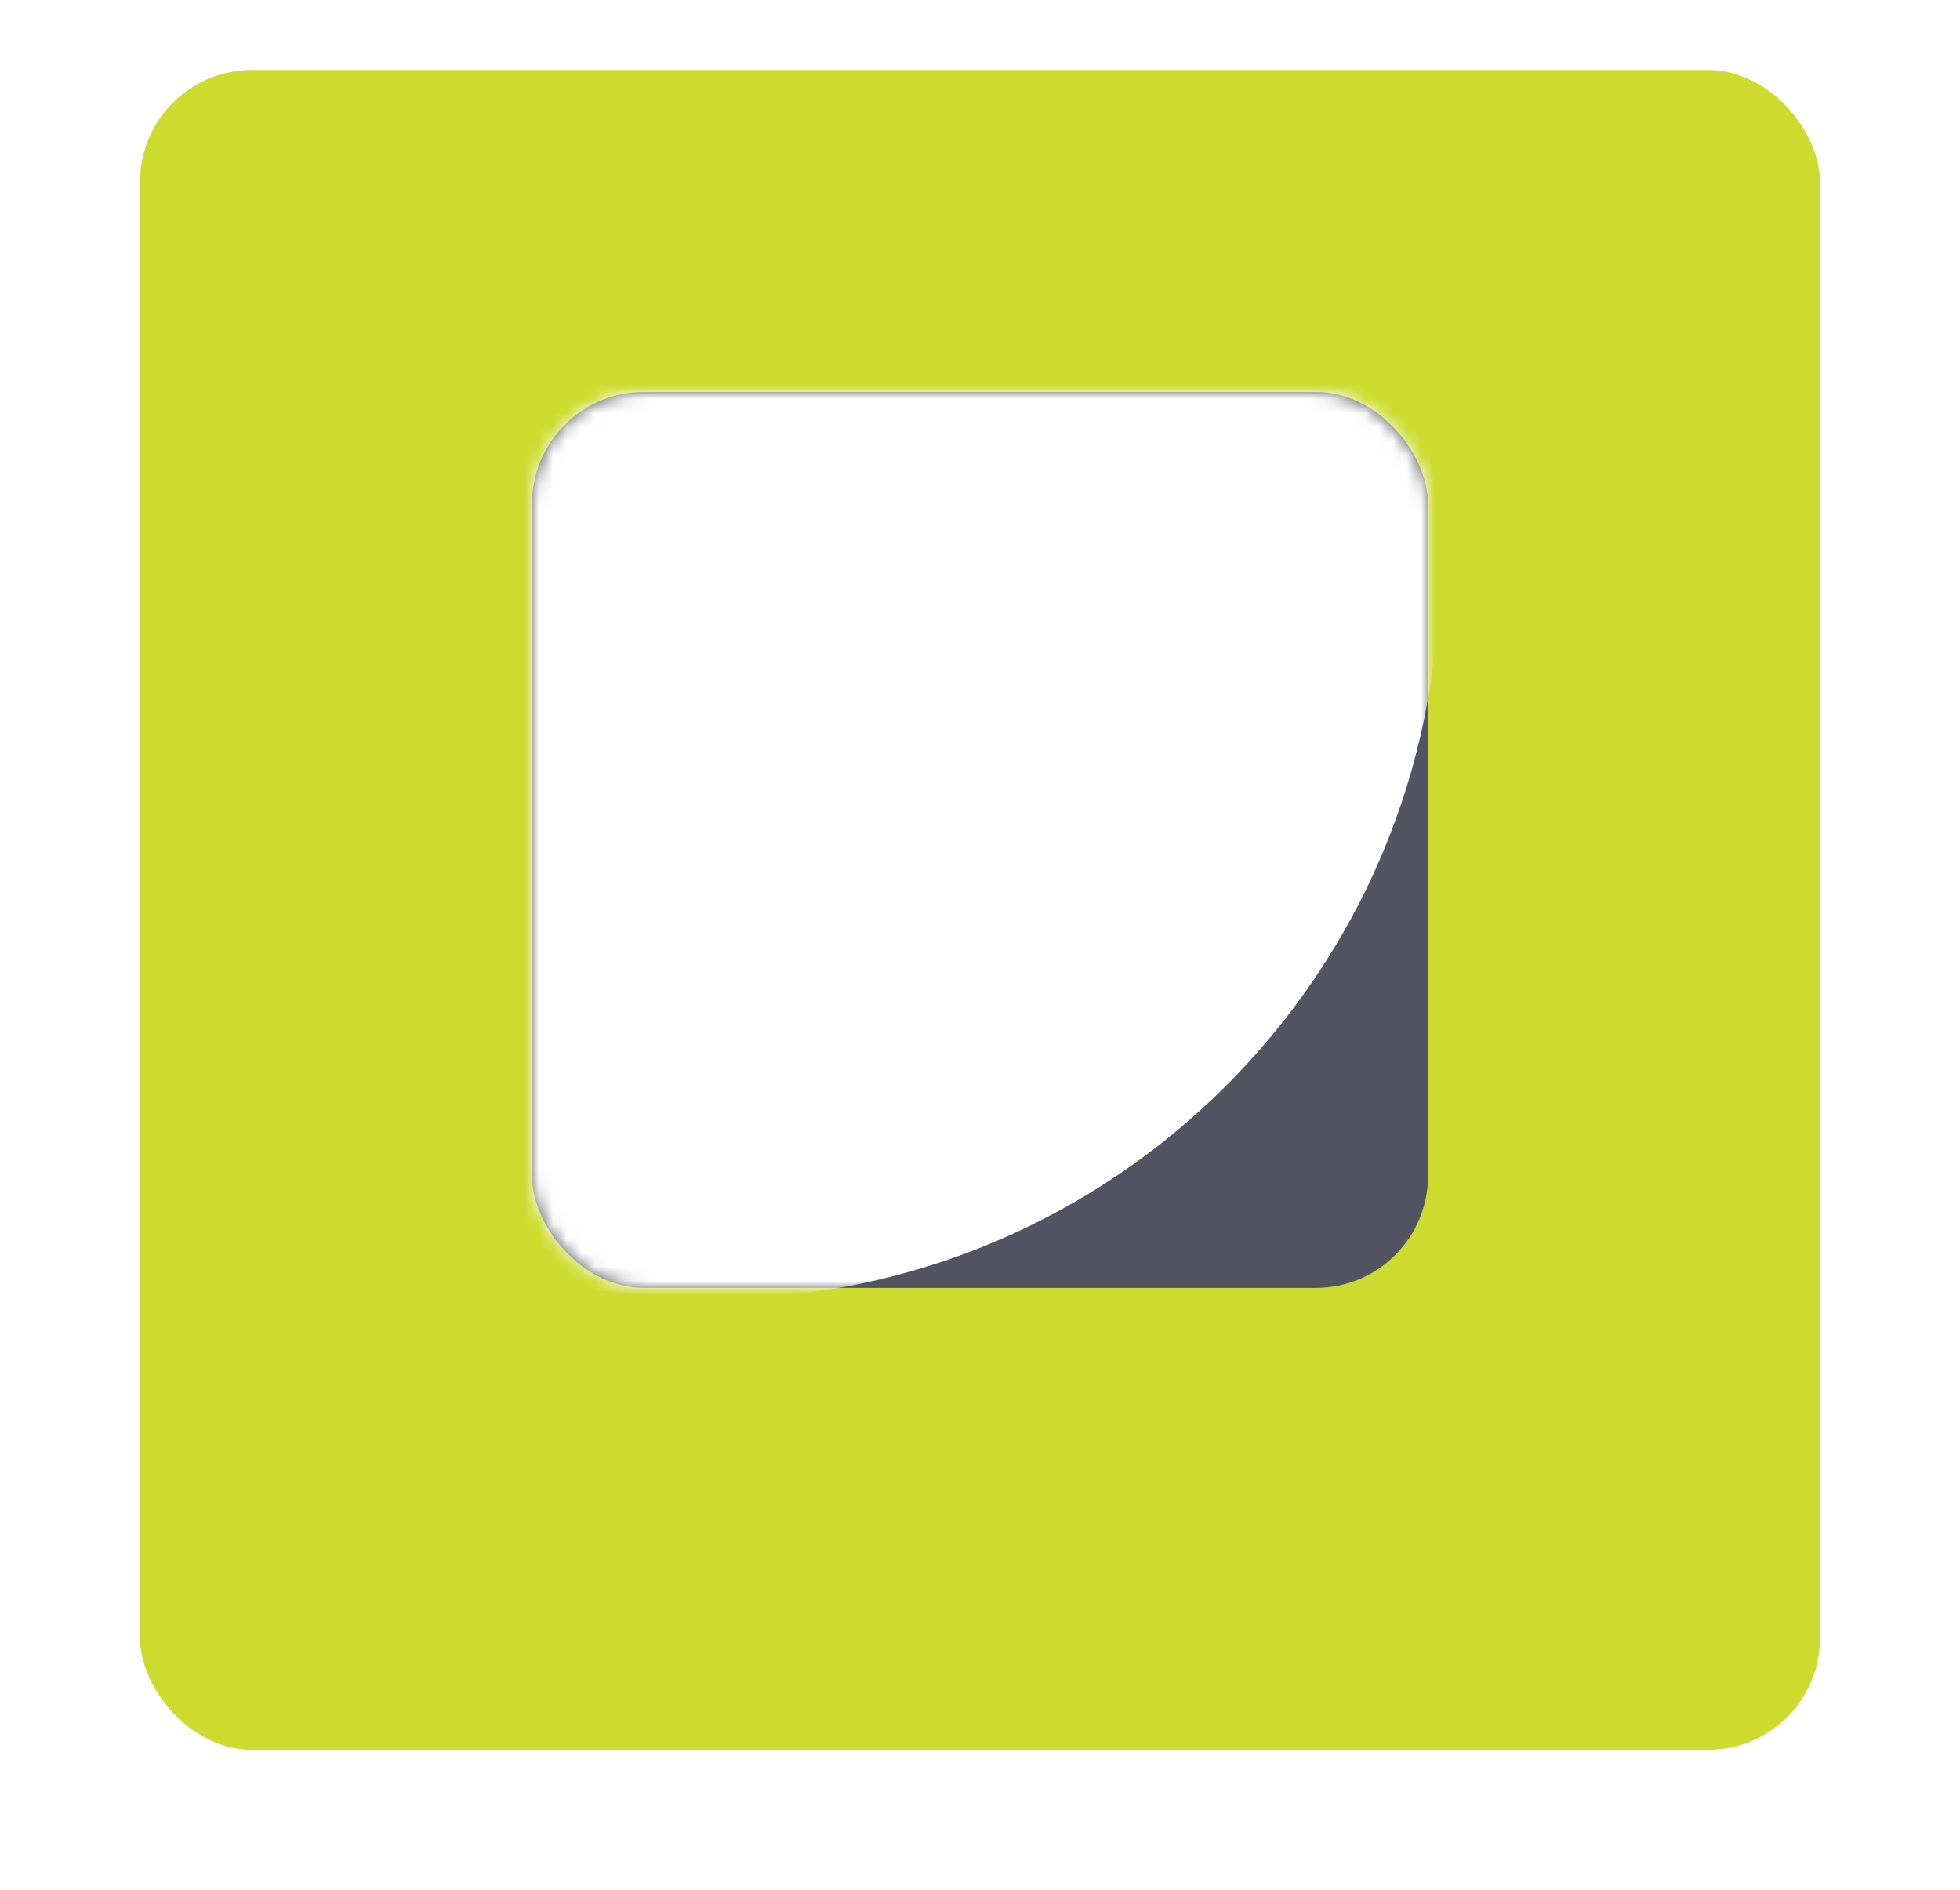
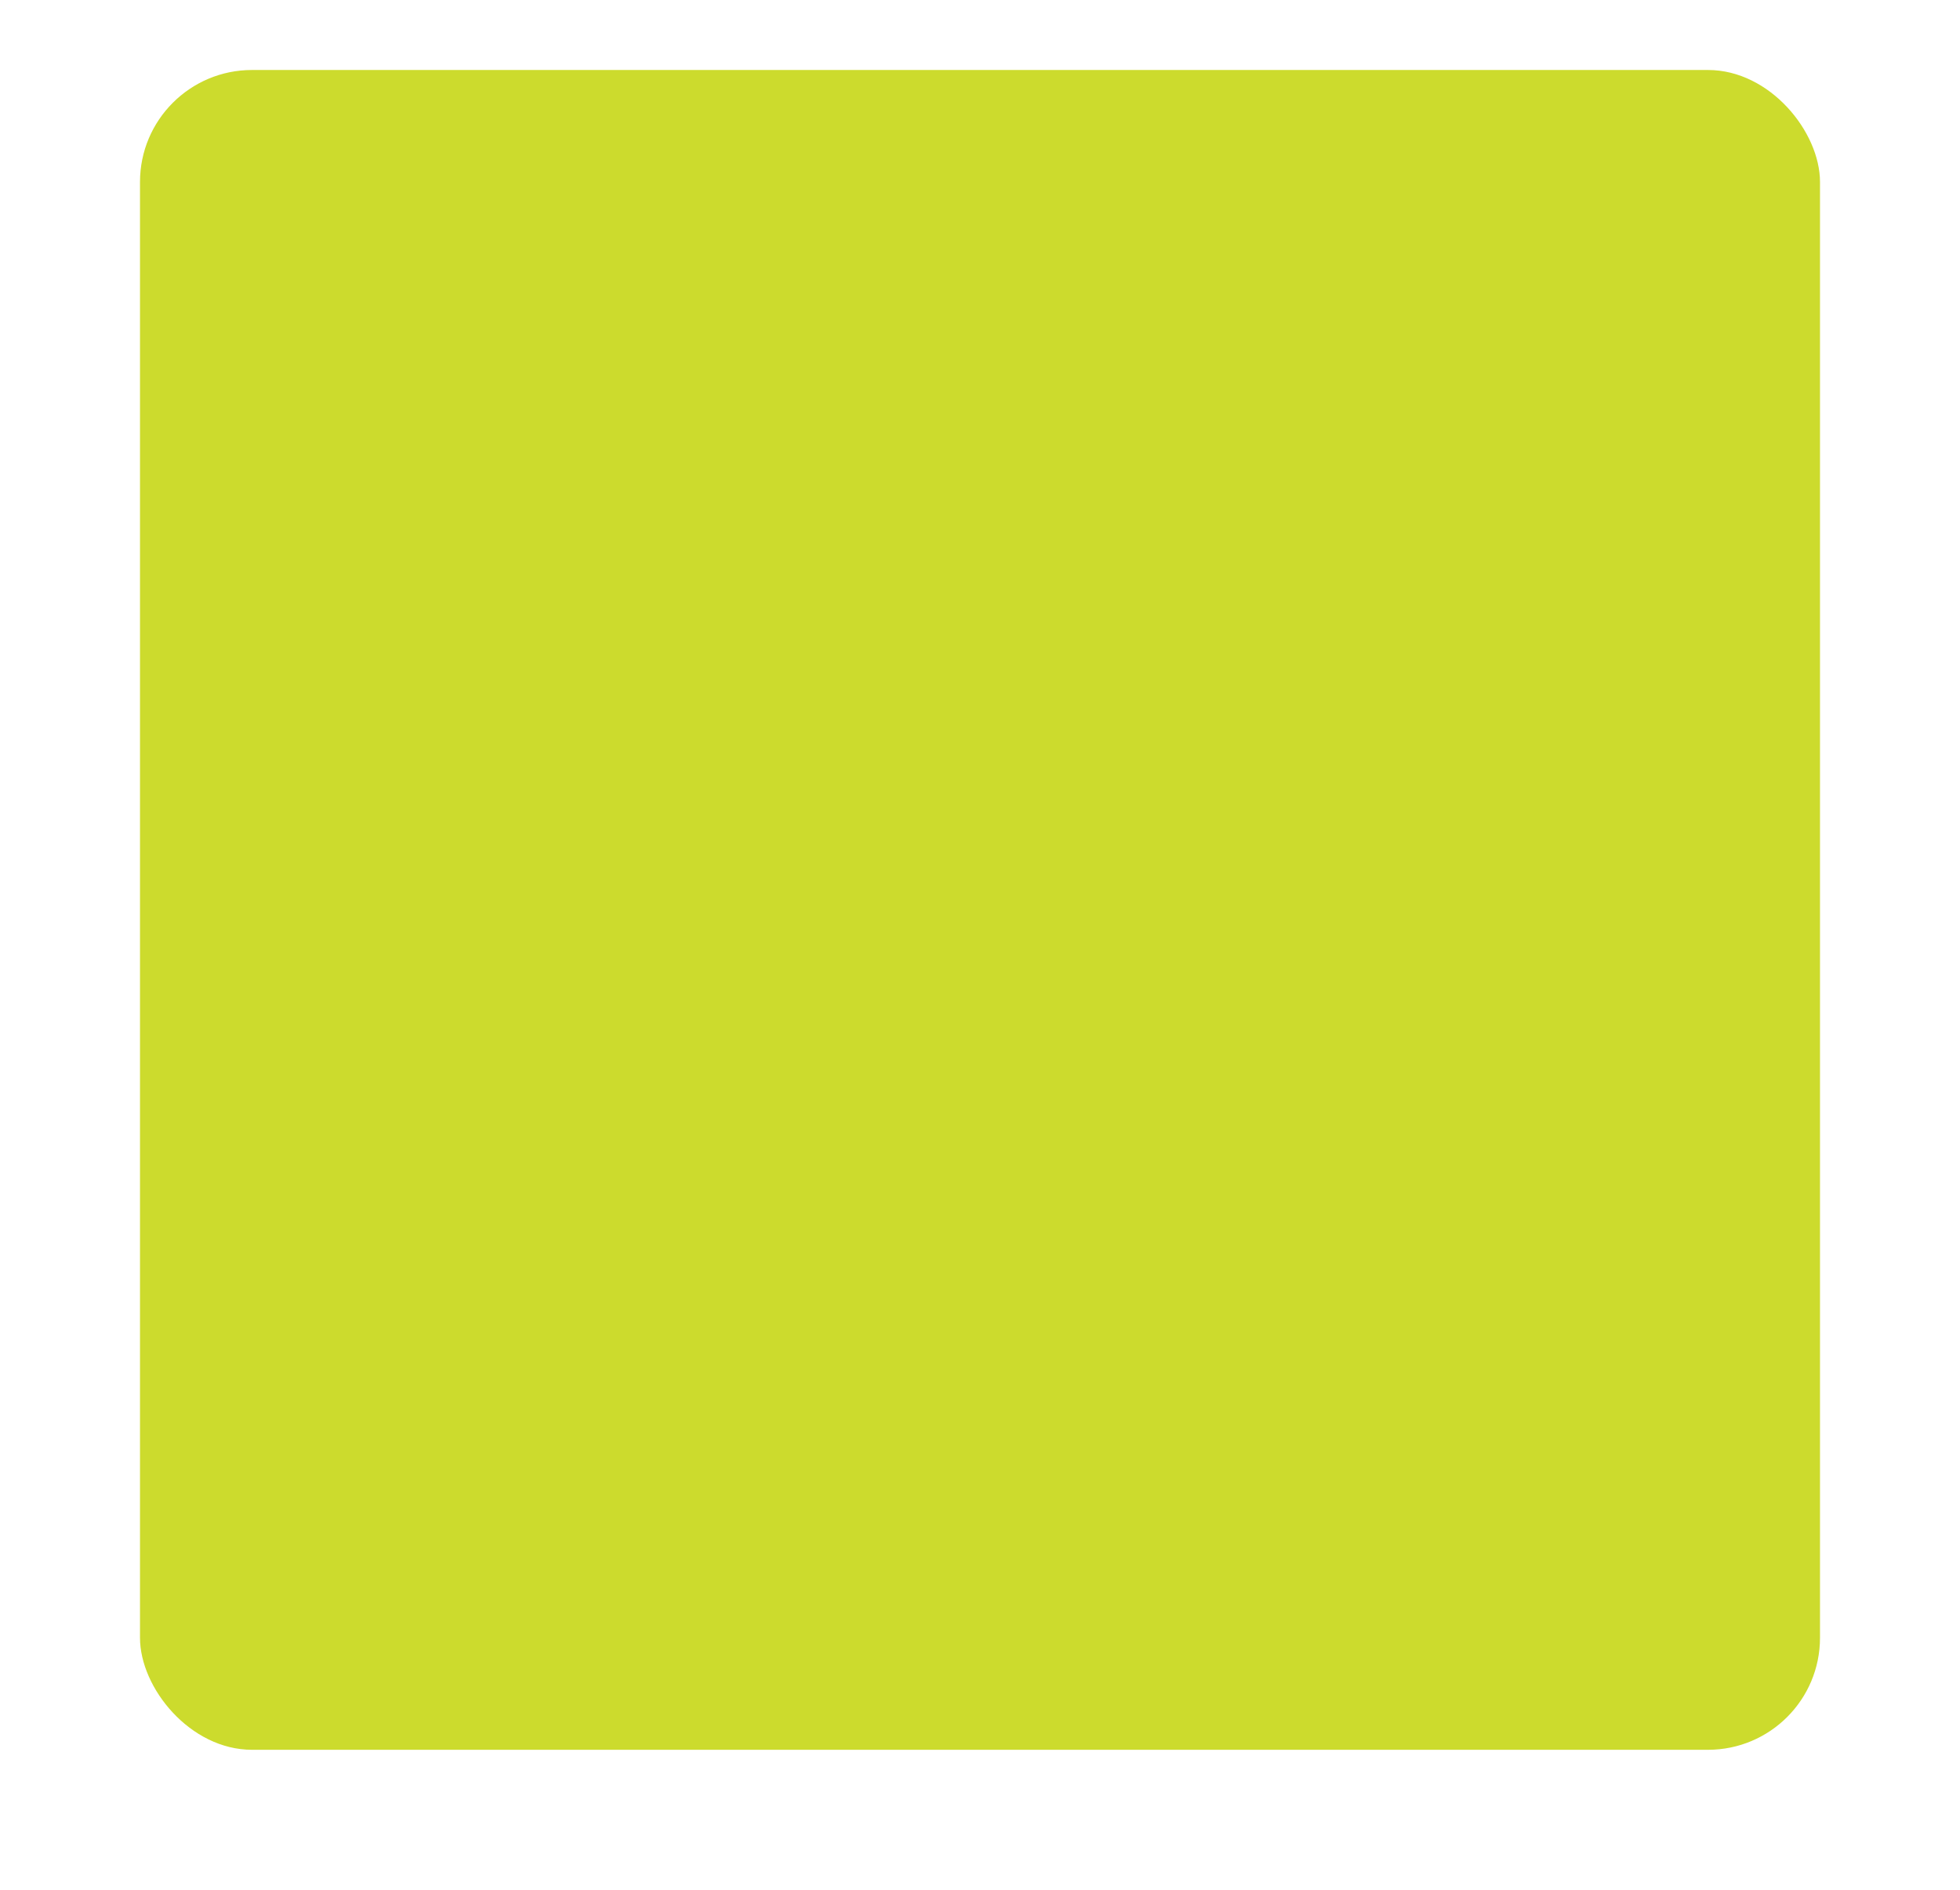
<svg xmlns="http://www.w3.org/2000/svg" width="140" height="135" viewBox="0 0 140 135" fill="none">
  <g filter="url(#filter0_d)">
    <rect x="10" width="120" height="120" rx="8" fill="#CCDB2D" />
  </g>
-   <rect x="38" y="28" width="64" height="64" rx="8" fill="#535461" />
  <mask id="mask0" mask-type="alpha" maskUnits="userSpaceOnUse" x="38" y="28" width="64" height="64">
    <rect x="38" y="28" width="64" height="64" rx="8" fill="white" />
  </mask>
  <g mask="url(#mask0)">
-     <path fill-rule="evenodd" clip-rule="evenodd" d="M50.8 92.8C79.519 92.8 102.8 69.519 102.8 40.8C102.8 12.081 79.519 -11.2 50.8 -11.2C22.081 -11.2 -1.2 12.081 -1.2 40.8C-1.2 69.519 22.081 92.8 50.8 92.8Z" fill="white" />
-   </g>
+     </g>
  <defs>
    <filter id="filter0_d" x="0" y="-5" width="140" height="140" filterUnits="userSpaceOnUse" color-interpolation-filters="sRGB">
      <feFlood flood-opacity="0" result="BackgroundImageFix" />
      <feColorMatrix in="SourceAlpha" type="matrix" values="0 0 0 0 0 0 0 0 0 0 0 0 0 0 0 0 0 0 127 0" />
      <feOffset dy="5" />
      <feGaussianBlur stdDeviation="5" />
      <feColorMatrix type="matrix" values="0 0 0 0 0 0 0 0 0 0 0 0 0 0 0 0 0 0 0.104 0" />
      <feBlend mode="normal" in2="BackgroundImageFix" result="effect1_dropShadow" />
      <feBlend mode="normal" in="SourceGraphic" in2="effect1_dropShadow" result="shape" />
    </filter>
  </defs>
</svg>